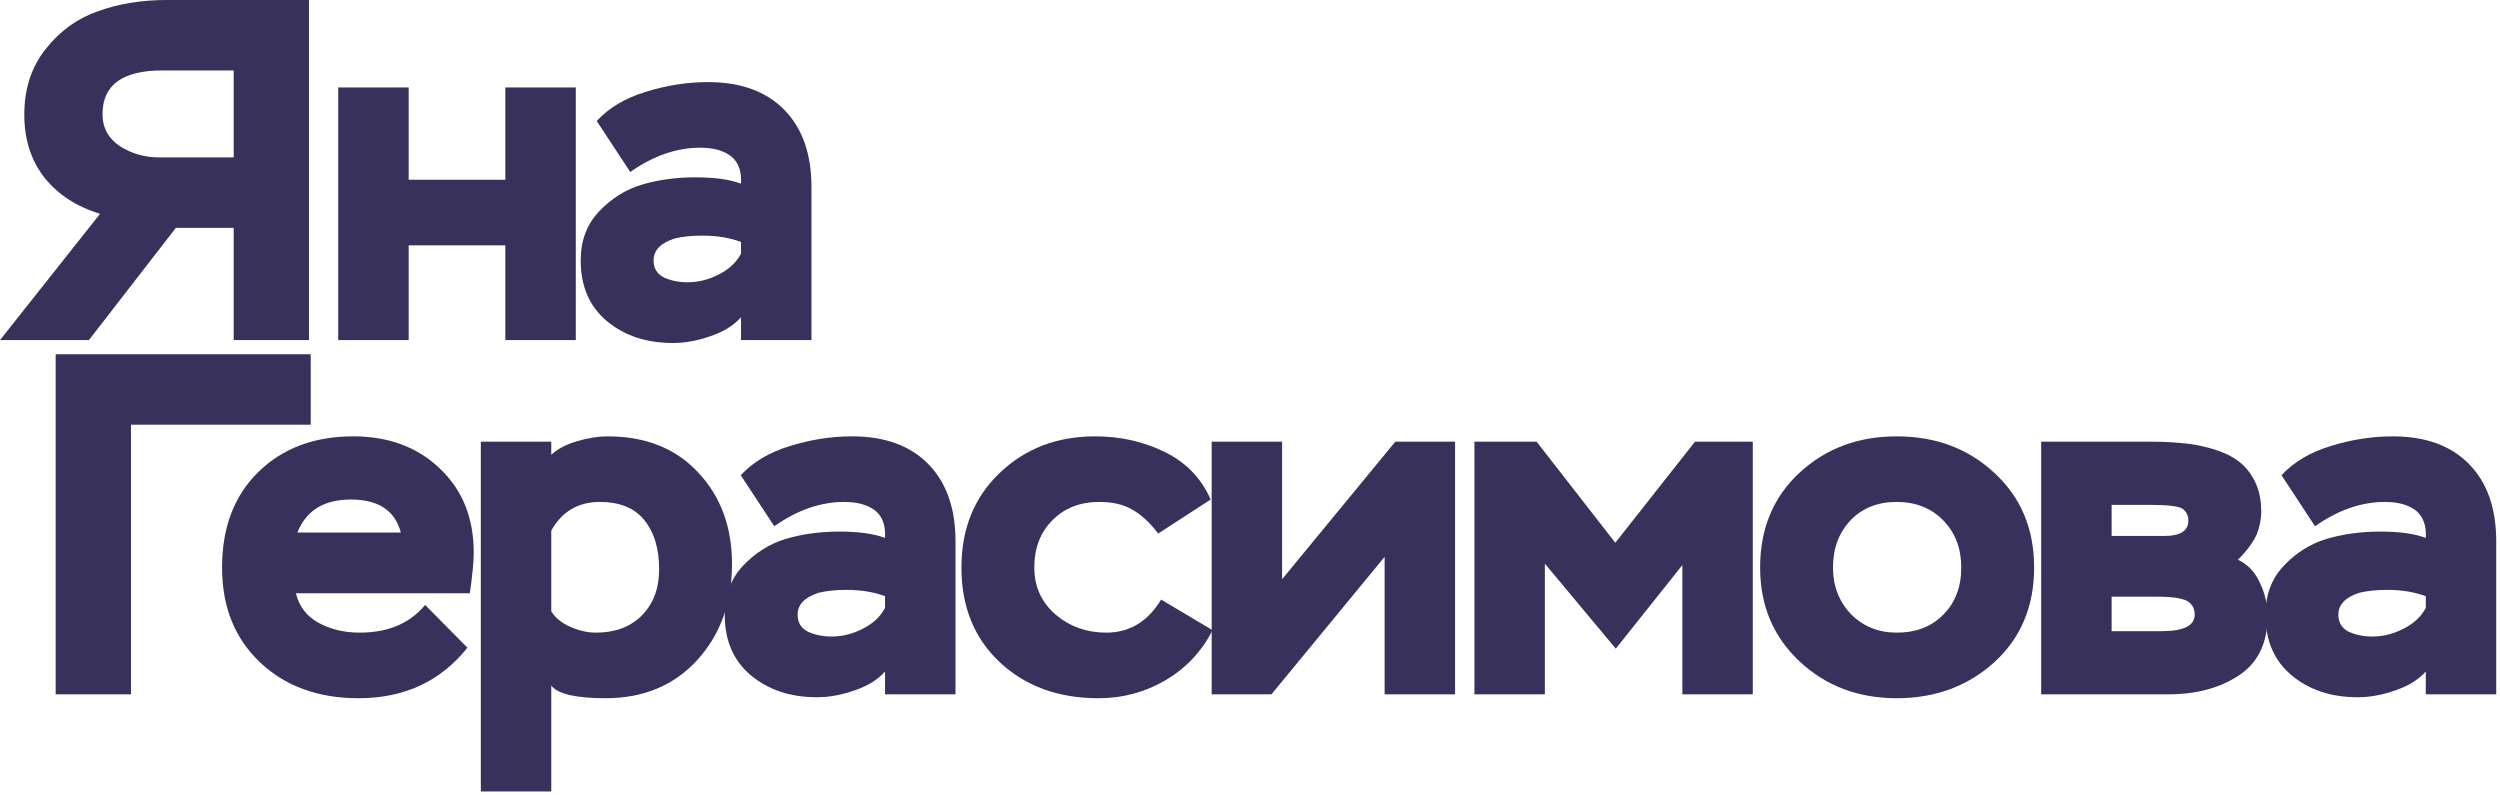
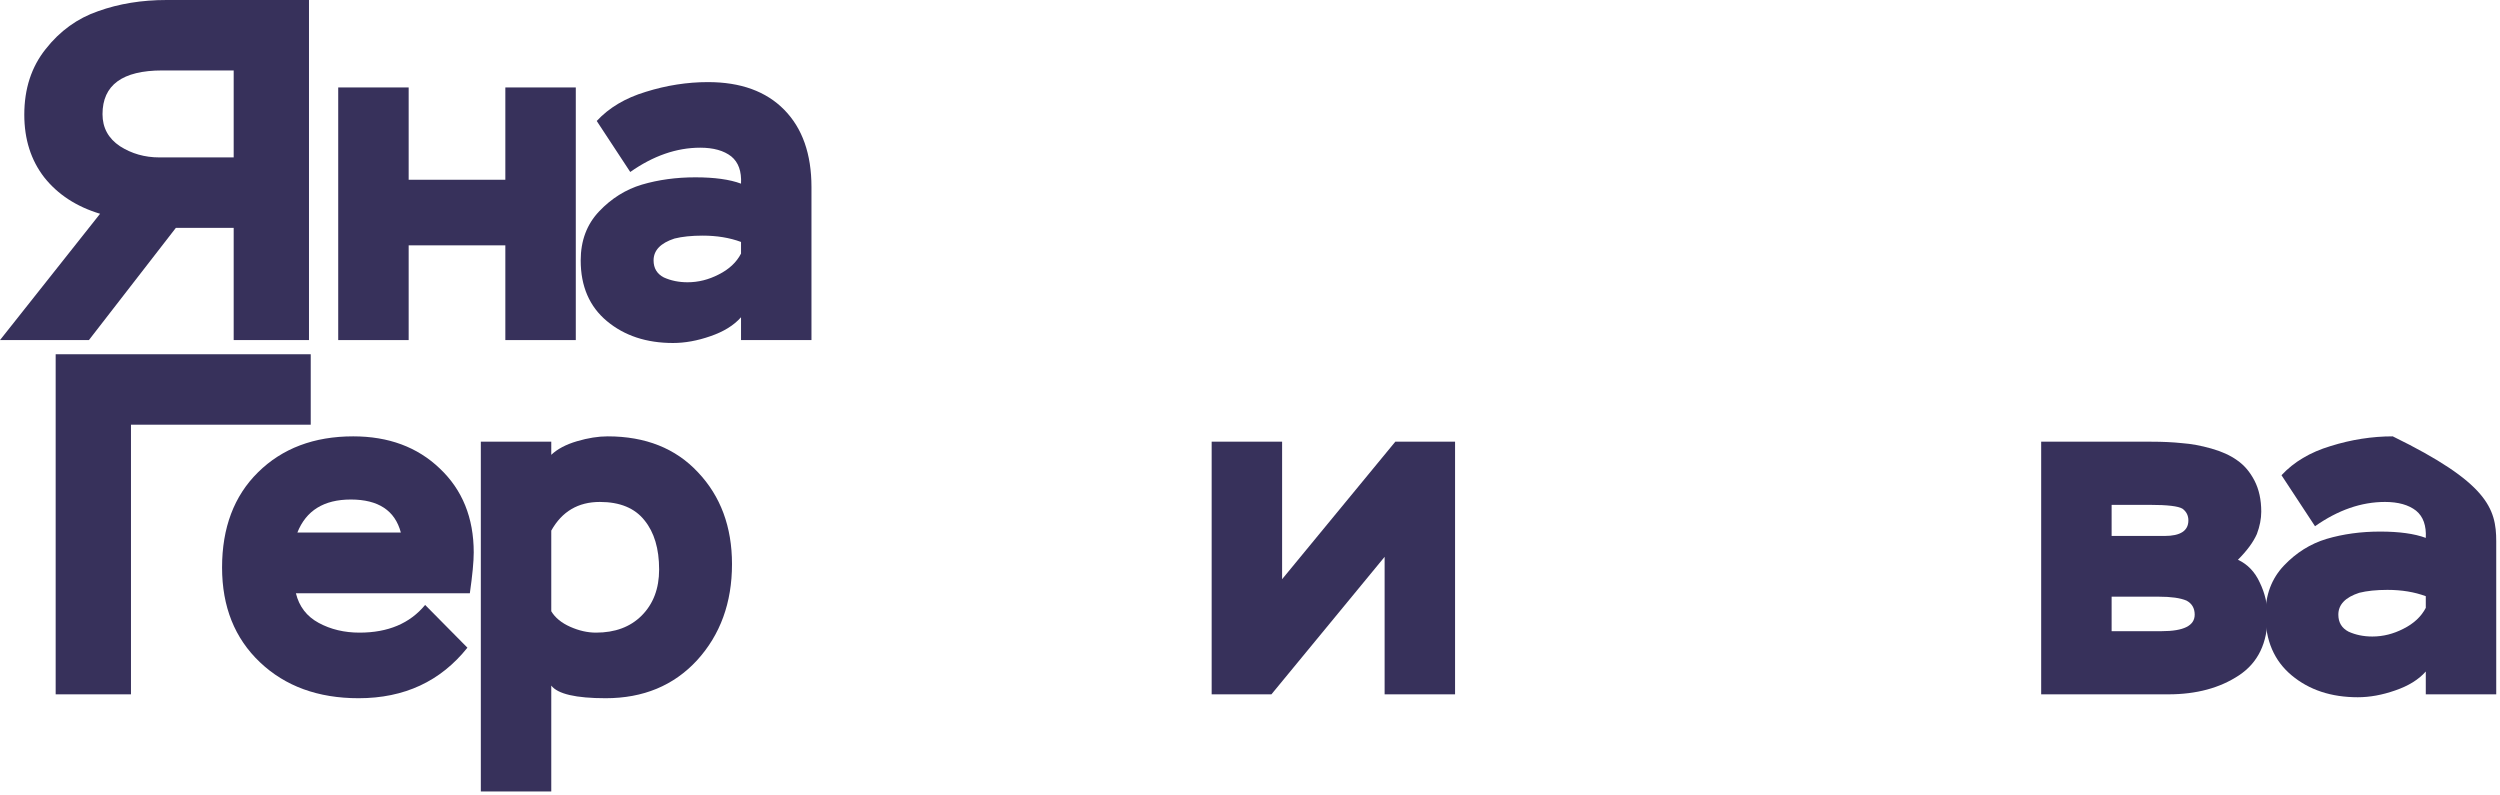
<svg xmlns="http://www.w3.org/2000/svg" width="494" height="157" viewBox="0 0 494 157" fill="none">
  <path d="M124.538 33.984L117.914 23.904C120.346 21.28 123.578 19.36 127.61 18.144C131.706 16.864 135.802 16.224 139.898 16.224C146.362 16.224 151.386 18.048 154.97 21.696C158.554 25.344 160.346 30.432 160.346 36.96V67.2H146.426V62.688C145.018 64.288 143.002 65.536 140.378 66.432C137.818 67.328 135.354 67.776 132.986 67.776C127.738 67.776 123.386 66.336 119.93 63.456C116.474 60.576 114.746 56.576 114.746 51.456C114.746 47.552 115.962 44.32 118.394 41.76C120.826 39.2 123.642 37.44 126.842 36.48C130.106 35.52 133.626 35.04 137.402 35.04C141.178 35.04 144.186 35.456 146.426 36.288C146.554 33.856 145.914 32.064 144.506 30.912C143.034 29.76 140.986 29.184 138.362 29.184C133.69 29.184 129.082 30.784 124.538 33.984ZM135.866 55.776C137.978 55.776 140.026 55.264 142.01 54.24C144.058 53.216 145.53 51.84 146.426 50.112V47.808C144.186 46.976 141.658 46.56 138.842 46.56C136.666 46.56 134.81 46.752 133.274 47.136C130.522 48.032 129.146 49.472 129.146 51.456C129.146 52.992 129.818 54.112 131.162 54.816C132.57 55.456 134.138 55.776 135.866 55.776Z" fill="#37315B" />
  <path d="M113.777 67.2H99.856V48.48H80.752V67.2H66.832V17.28H80.752V35.52H99.856V17.28H113.777V67.2Z" fill="#37315B" />
  <path d="M61.056 67.2H46.176V45.024H34.752L17.568 67.2H0L19.776 42.24C15.104 40.832 11.424 38.432 8.736 35.04C6.112 31.648 4.8 27.52 4.8 22.656C4.8 17.536 6.208 13.216 9.024 9.696C11.84 6.112 15.296 3.616 19.392 2.208C23.488 0.736 28 0 32.928 0H61.056V67.2ZM31.488 31.104H46.176V13.92H32.064C24.192 13.92 20.256 16.8 20.256 22.56C20.256 25.248 21.408 27.36 23.712 28.896C26.016 30.368 28.608 31.104 31.488 31.104Z" fill="#37315B" />
-   <path d="M457.448 103.984L450.824 93.904C453.256 91.28 456.488 89.36 460.52 88.144C464.616 86.864 468.712 86.224 472.808 86.224C479.272 86.224 484.296 88.048 487.88 91.696C491.464 95.344 493.256 100.432 493.256 106.96V137.2H479.336V132.688C477.928 134.288 475.912 135.536 473.288 136.432C470.728 137.328 468.264 137.776 465.896 137.776C460.648 137.776 456.296 136.336 452.84 133.456C449.384 130.576 447.656 126.576 447.656 121.456C447.656 117.552 448.872 114.32 451.304 111.76C453.736 109.2 456.552 107.44 459.752 106.48C463.016 105.52 466.536 105.04 470.312 105.04C474.088 105.04 477.096 105.456 479.336 106.288C479.464 103.856 478.824 102.064 477.416 100.912C475.944 99.76 473.896 99.184 471.272 99.184C466.6 99.184 461.992 100.784 457.448 103.984ZM468.776 125.776C470.888 125.776 472.936 125.264 474.92 124.24C476.968 123.216 478.44 121.84 479.336 120.112V117.808C477.096 116.976 474.568 116.56 471.752 116.56C469.576 116.56 467.72 116.752 466.184 117.136C463.432 118.032 462.056 119.472 462.056 121.456C462.056 122.992 462.728 124.112 464.072 124.816C465.48 125.456 467.048 125.776 468.776 125.776Z" fill="#37315B" />
+   <path d="M457.448 103.984L450.824 93.904C453.256 91.28 456.488 89.36 460.52 88.144C464.616 86.864 468.712 86.224 472.808 86.224C491.464 95.344 493.256 100.432 493.256 106.96V137.2H479.336V132.688C477.928 134.288 475.912 135.536 473.288 136.432C470.728 137.328 468.264 137.776 465.896 137.776C460.648 137.776 456.296 136.336 452.84 133.456C449.384 130.576 447.656 126.576 447.656 121.456C447.656 117.552 448.872 114.32 451.304 111.76C453.736 109.2 456.552 107.44 459.752 106.48C463.016 105.52 466.536 105.04 470.312 105.04C474.088 105.04 477.096 105.456 479.336 106.288C479.464 103.856 478.824 102.064 477.416 100.912C475.944 99.76 473.896 99.184 471.272 99.184C466.6 99.184 461.992 100.784 457.448 103.984ZM468.776 125.776C470.888 125.776 472.936 125.264 474.92 124.24C476.968 123.216 478.44 121.84 479.336 120.112V117.808C477.096 116.976 474.568 116.56 471.752 116.56C469.576 116.56 467.72 116.752 466.184 117.136C463.432 118.032 462.056 119.472 462.056 121.456C462.056 122.992 462.728 124.112 464.072 124.816C465.48 125.456 467.048 125.776 468.776 125.776Z" fill="#37315B" />
  <path d="M428.488 137.2H403.336V87.28H425.128C427.368 87.28 429.384 87.376 431.176 87.568C432.968 87.696 434.888 88.048 436.936 88.624C438.984 89.2 440.68 89.968 442.024 90.928C443.432 91.888 444.584 93.232 445.48 94.96C446.376 96.688 446.824 98.736 446.824 101.104C446.824 102.512 446.536 103.984 445.96 105.52C445.256 107.12 444.008 108.816 442.216 110.608C444.136 111.504 445.576 113.008 446.536 115.12C447.56 117.232 448.072 119.44 448.072 121.744C448.072 127.056 446.184 130.96 442.408 133.456C438.632 135.952 433.992 137.2 428.488 137.2ZM426.568 117.904H417.256V124.72H427.144C431.496 124.72 433.672 123.632 433.672 121.456C433.672 120.176 433.128 119.248 432.04 118.672C430.824 118.16 429 117.904 426.568 117.904ZM424.84 99.76H417.256V105.904H427.72C430.856 105.904 432.424 104.88 432.424 102.832C432.424 101.872 432.04 101.104 431.272 100.528C430.44 100.016 428.296 99.76 424.84 99.76Z" fill="#37315B" />
-   <path d="M347.799 112.144C347.799 104.464 350.391 98.224 355.575 93.424C360.759 88.624 367.159 86.224 374.775 86.224C382.519 86.224 388.983 88.656 394.167 93.52C399.351 98.32 401.943 104.528 401.943 112.144C401.943 119.824 399.319 126.064 394.071 130.864C388.823 135.6 382.391 137.968 374.775 137.968C367.159 137.968 360.759 135.536 355.575 130.672C350.391 125.808 347.799 119.632 347.799 112.144ZM362.199 112.144C362.199 115.792 363.383 118.864 365.751 121.36C368.183 123.792 371.191 125.008 374.775 125.008C378.615 125.008 381.687 123.824 383.991 121.456C386.359 119.088 387.543 115.984 387.543 112.144C387.543 108.368 386.359 105.264 383.991 102.832C381.623 100.4 378.551 99.184 374.775 99.184C370.999 99.184 367.959 100.4 365.655 102.832C363.351 105.264 362.199 108.368 362.199 112.144Z" fill="#37315B" />
-   <path d="M305.263 137.2H291.343V87.28H303.631L319.183 107.248L334.927 87.28H346.351V137.2H332.431V111.664L319.279 128.176L305.263 111.376V137.2Z" fill="#37315B" />
  <path d="M273.6 110.032L251.232 137.2H239.424V87.28H253.344V114.448L275.712 87.28H287.52V137.2H273.6V110.032Z" fill="#37315B" />
-   <path d="M229.436 118.48L239.612 124.528C237.436 128.752 234.332 132.048 230.3 134.416C226.268 136.784 221.852 137.968 217.052 137.968C209.116 137.968 202.62 135.6 197.564 130.864C192.508 126.128 189.98 119.888 189.98 112.144C189.98 104.528 192.476 98.32 197.468 93.52C202.524 88.656 208.828 86.224 216.38 86.224C221.372 86.224 225.948 87.248 230.108 89.296C234.332 91.344 237.372 94.48 239.228 98.704L228.86 105.424C227.196 103.248 225.5 101.68 223.772 100.72C222.044 99.696 219.868 99.184 217.244 99.184C213.404 99.184 210.3 100.4 207.932 102.832C205.564 105.2 204.38 108.304 204.38 112.144C204.38 115.92 205.788 119.024 208.604 121.456C211.42 123.824 214.748 125.008 218.588 125.008C223.196 125.008 226.812 122.832 229.436 118.48Z" fill="#37315B" />
-   <path d="M152.998 103.984L146.374 93.904C148.806 91.28 152.038 89.36 156.07 88.144C160.166 86.864 164.262 86.224 168.358 86.224C174.822 86.224 179.846 88.048 183.43 91.696C187.014 95.344 188.806 100.432 188.806 106.96V137.2H174.886V132.688C173.478 134.288 171.462 135.536 168.838 136.432C166.278 137.328 163.814 137.776 161.446 137.776C156.198 137.776 151.846 136.336 148.39 133.456C144.934 130.576 143.206 126.576 143.206 121.456C143.206 117.552 144.422 114.32 146.854 111.76C149.286 109.2 152.102 107.44 155.302 106.48C158.566 105.52 162.086 105.04 165.862 105.04C169.638 105.04 172.646 105.456 174.886 106.288C175.014 103.856 174.374 102.064 172.966 100.912C171.494 99.76 169.446 99.184 166.822 99.184C162.15 99.184 157.542 100.784 152.998 103.984ZM164.326 125.776C166.438 125.776 168.486 125.264 170.47 124.24C172.518 123.216 173.99 121.84 174.886 120.112V117.808C172.646 116.976 170.118 116.56 167.302 116.56C165.126 116.56 163.27 116.752 161.734 117.136C158.982 118.032 157.606 119.472 157.606 121.456C157.606 122.992 158.278 124.112 159.622 124.816C161.03 125.456 162.598 125.776 164.326 125.776Z" fill="#37315B" />
  <path d="M108.931 156.4H95.011V87.28H108.931V89.872C110.147 88.72 111.843 87.824 114.019 87.184C116.195 86.544 118.211 86.224 120.067 86.224C127.555 86.224 133.507 88.592 137.923 93.328C142.403 98.064 144.643 104.112 144.643 111.472C144.643 119.088 142.339 125.424 137.731 130.48C133.123 135.472 127.107 137.968 119.683 137.968C113.795 137.968 110.211 137.136 108.931 135.472V156.4ZM118.531 99.184C114.243 99.184 111.043 101.072 108.931 104.848V120.784C109.699 122.064 110.947 123.088 112.675 123.856C114.403 124.624 116.099 125.008 117.763 125.008C121.539 125.008 124.547 123.888 126.787 121.648C129.091 119.344 130.243 116.304 130.243 112.528C130.243 108.432 129.283 105.2 127.363 102.832C125.443 100.4 122.499 99.184 118.531 99.184Z" fill="#37315B" />
  <path d="M84.008 119.536L92.36 127.984C87.048 134.64 79.88 137.968 70.856 137.968C62.856 137.968 56.36 135.6 51.368 130.864C46.376 126.128 43.88 119.888 43.88 112.144C43.88 104.272 46.248 98 50.984 93.328C55.784 88.592 62.056 86.224 69.8 86.224C76.776 86.224 82.472 88.336 86.888 92.56C91.368 96.784 93.608 102.32 93.608 109.168C93.608 110.96 93.352 113.648 92.84 117.232H58.472C59.112 119.856 60.616 121.808 62.984 123.088C65.352 124.368 68.04 125.008 71.048 125.008C76.68 125.008 81 123.184 84.008 119.536ZM69.32 98.704C64.008 98.704 60.488 100.88 58.76 105.232H79.208C78.056 100.88 74.76 98.704 69.32 98.704Z" fill="#37315B" />
  <path d="M25.88 137.2H11V70H61.4V83.92H25.88V137.2Z" fill="#37315B" />
</svg>